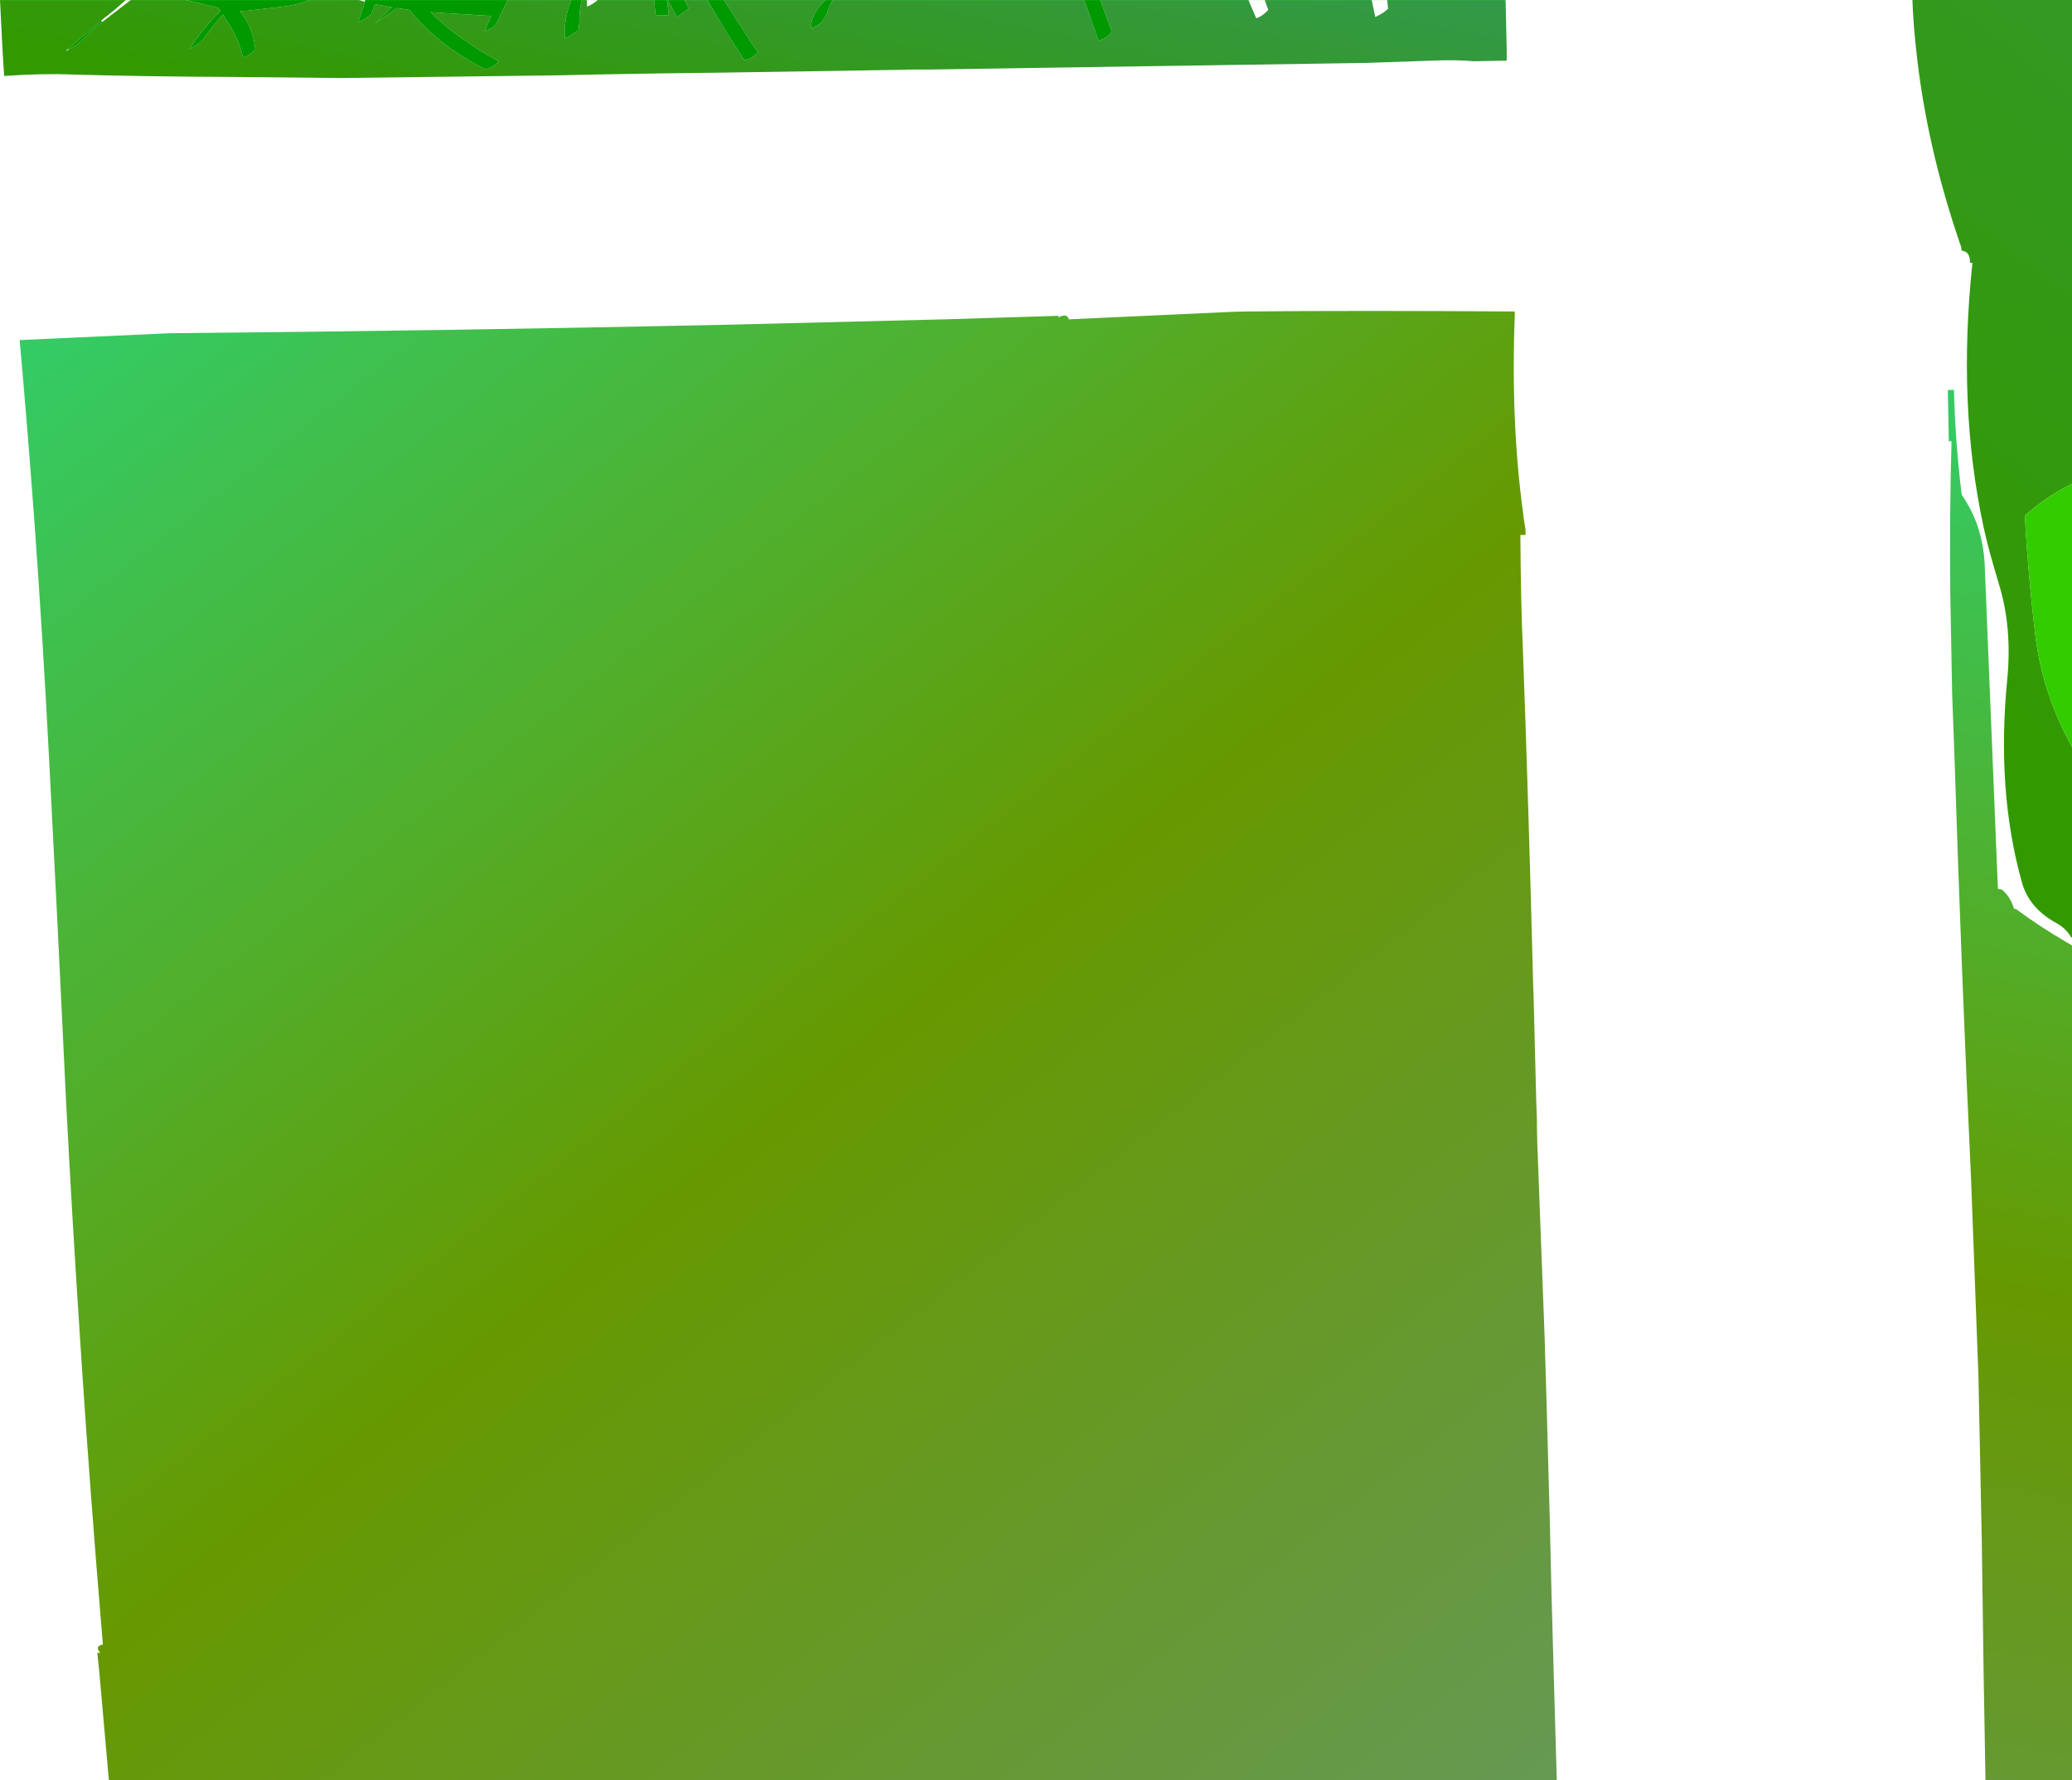
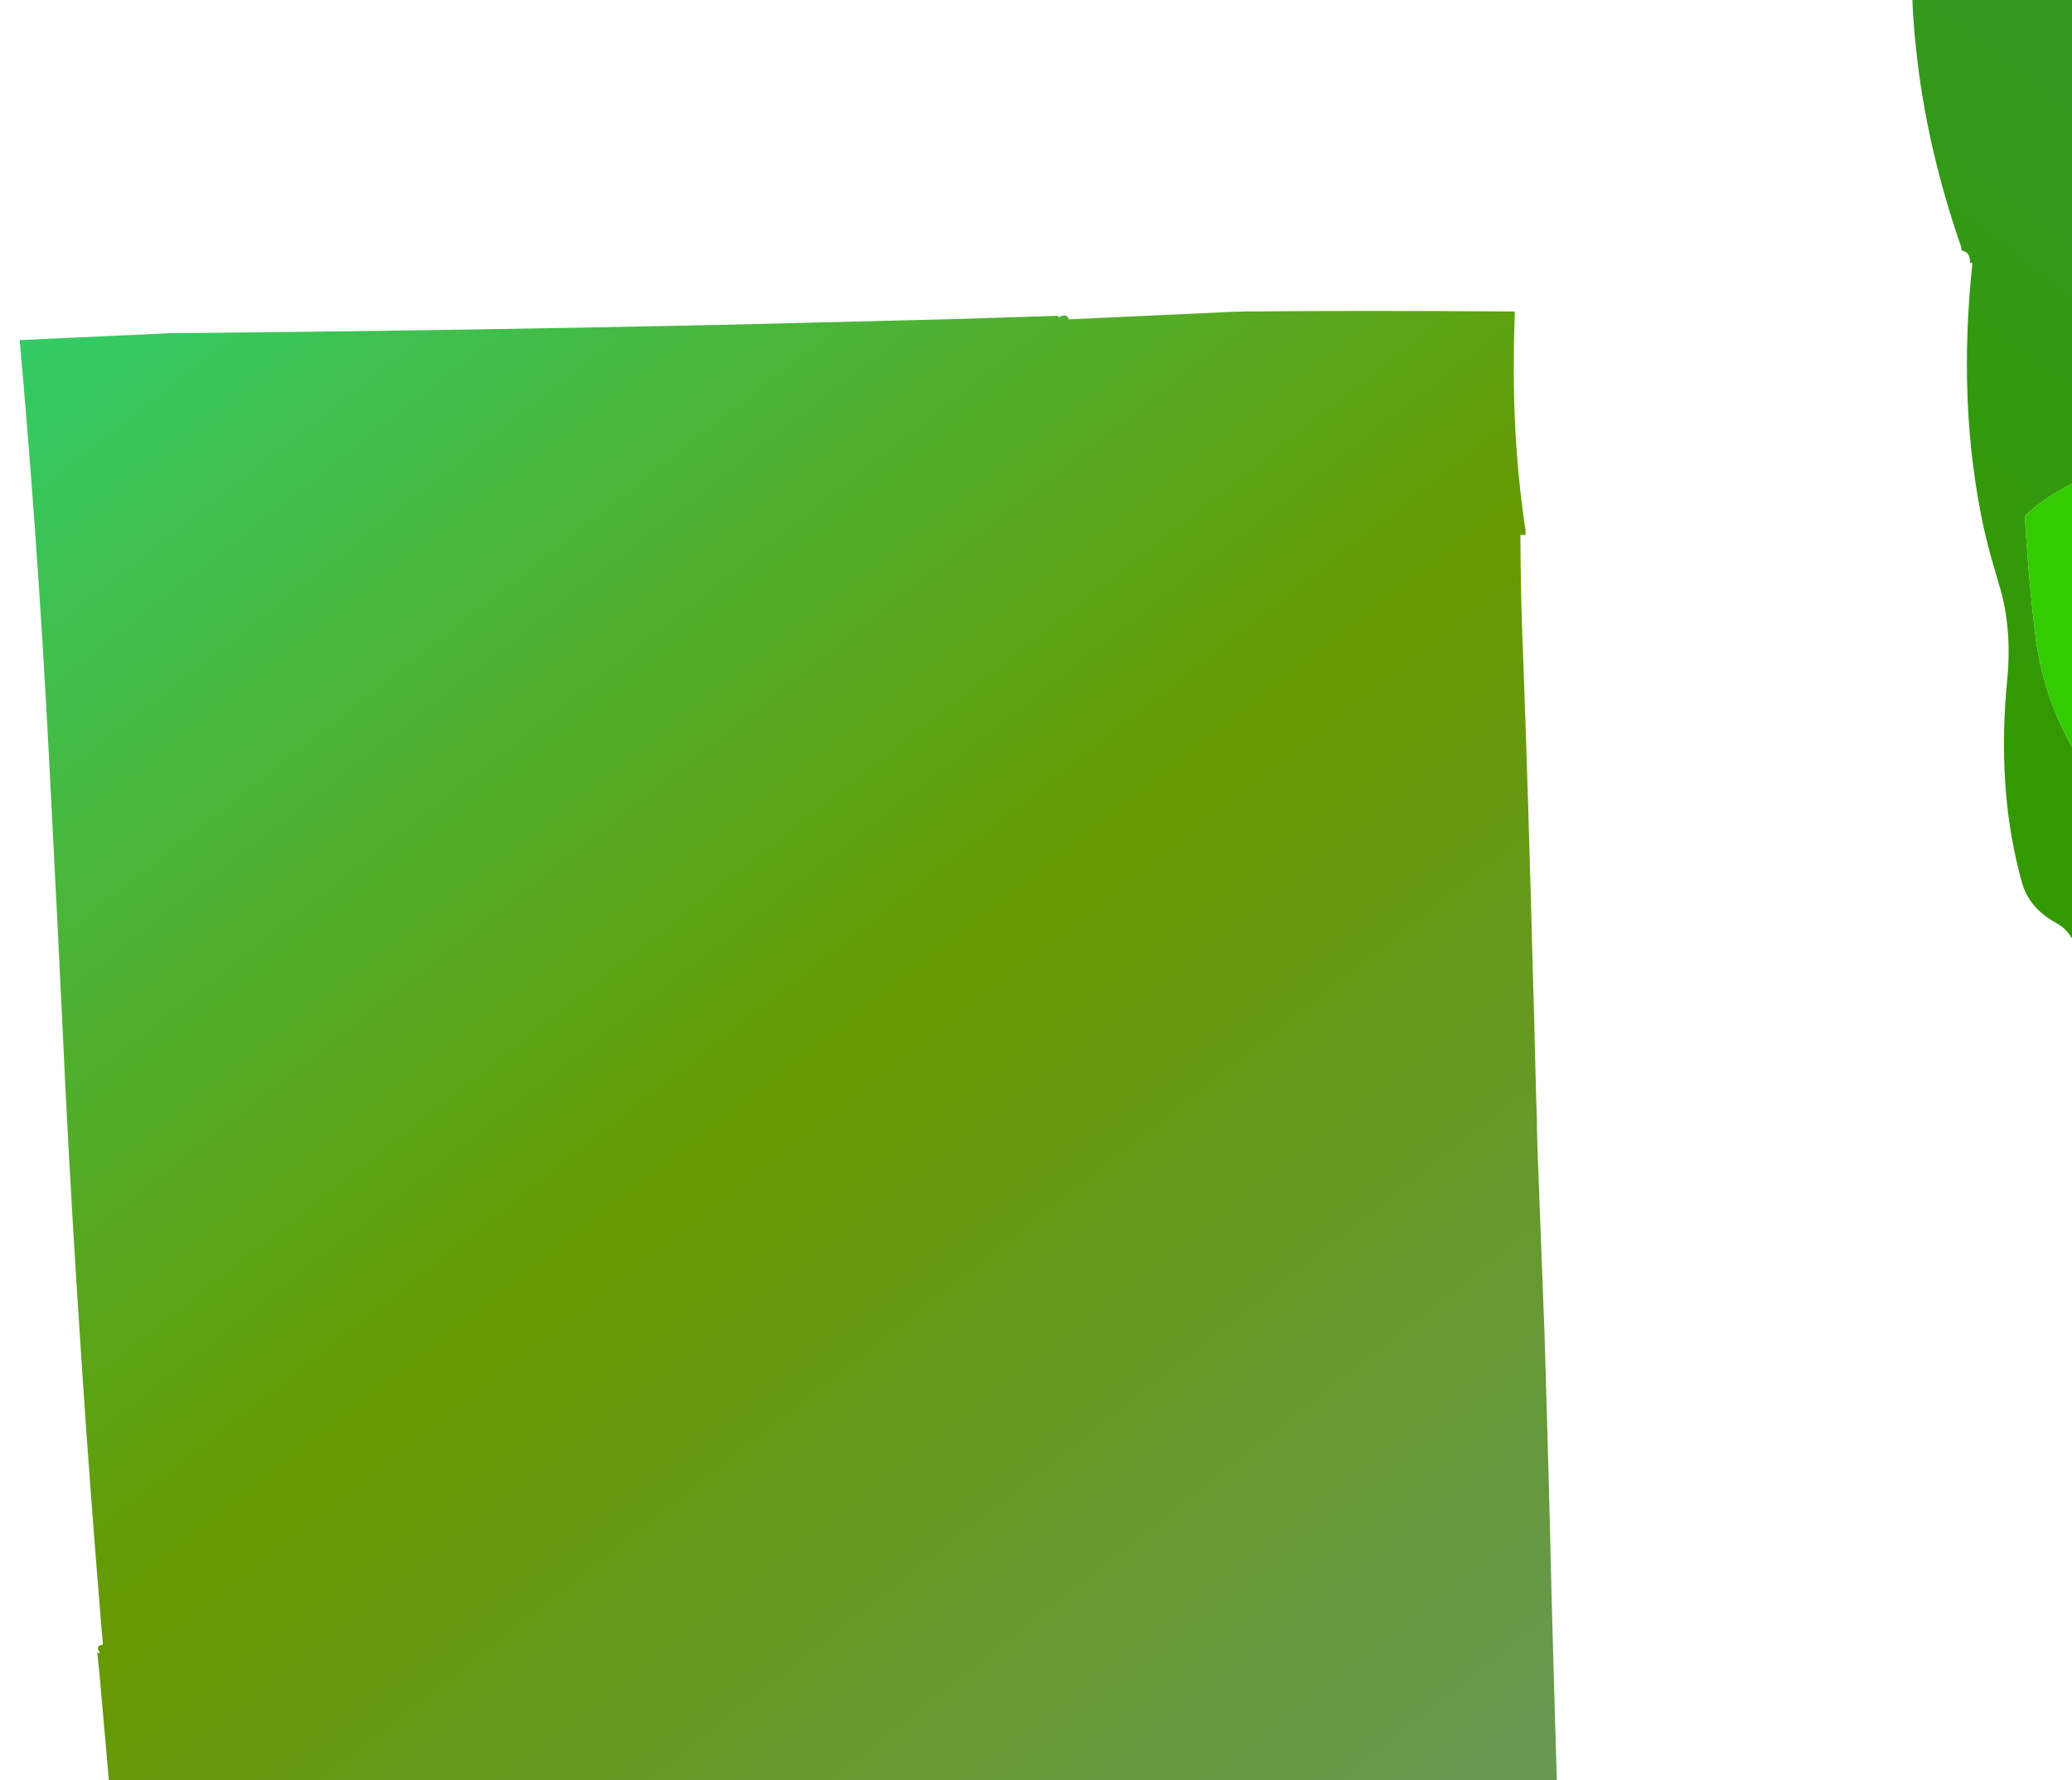
<svg xmlns="http://www.w3.org/2000/svg" height="430.1px" width="500.5px">
  <g transform="matrix(1.0, 0.0, 0.0, 1.0, -60.8, 14.0)">
-     <path d="M424.45 -14.0 L424.5 -13.25 424.75 -2.0 424.75 0.65 416.75 0.8 Q412.7 0.4 406.8 0.65 L390.75 1.2 285.1 2.8 280.05 2.8 279.6 2.85 235.0 3.55 Q215.25 3.75 195.5 4.2 L143.2 4.85 118.25 4.6 Q95.35 4.5 78.2 4.0 71.2 3.7 61.8 4.35 L61.4 -2.0 60.8 -14.0 91.2 -14.0 88.4 -11.55 85.2 -9.0 77.25 -2.15 77.05 -2.0 76.6 -1.6 77.1 -1.85 77.4 -2.0 Q79.6 -3.2 81.3 -4.95 83.05 -6.95 85.5 -8.7 L92.4 -14.0 105.75 -14.0 113.5 -12.1 114.05 -11.4 Q109.8 -7.1 106.55 -2.2 109.0 -3.25 110.3 -5.05 112.3 -7.9 114.65 -10.5 L116.45 -7.6 Q118.05 -4.85 119.0 -2.0 L119.55 -0.05 Q121.4 -0.8 122.4 -2.0 L122.5 -2.15 122.35 -2.9 Q121.85 -7.35 118.95 -11.0 L118.7 -11.25 119.55 -11.35 120.35 -11.4 129.2 -12.4 Q132.65 -12.85 135.7 -14.0 L147.5 -14.0 148.95 -13.55 147.35 -8.65 Q149.25 -9.4 150.55 -10.65 L151.35 -13.0 155.45 -12.25 151.5 -8.35 156.6 -12.05 156.75 -12.05 159.7 -11.6 Q164.05 -6.2 170.05 -2.0 173.75 0.6 178.15 2.8 180.4 2.05 181.25 0.8 178.75 -0.55 176.45 -2.0 175.15 -2.8 173.95 -3.7 168.8 -7.05 164.85 -11.05 L179.45 -10.15 177.85 -6.45 Q178.95 -6.85 180.1 -7.6 180.55 -7.85 180.7 -8.35 L183.45 -14.0 198.8 -14.0 Q196.95 -9.6 197.25 -4.8 197.9 -4.9 198.4 -5.3 L200.55 -6.7 200.75 -8.85 Q200.7 -11.5 201.35 -14.0 L202.55 -14.0 202.6 -12.4 Q204.15 -13.05 205.2 -14.0 L218.8 -14.0 219.15 -10.25 222.3 -10.35 222.3 -10.5 222.1 -12.55 221.9 -14.0 222.1 -14.0 224.25 -9.9 224.7 -10.15 227.15 -11.9 226.15 -14.0 231.65 -14.0 231.7 -13.9 Q235.15 -7.9 238.95 -2.0 L240.6 0.55 241.95 0.15 Q243.25 -0.6 243.9 -1.4 L243.5 -2.0 242.9 -2.75 235.65 -14.0 260.15 -14.0 259.1 -12.8 Q256.7 -10.15 256.7 -7.1 258.15 -7.7 259.3 -8.7 L260.45 -10.5 Q260.95 -12.3 261.95 -14.0 L322.7 -14.0 326.15 -4.15 Q328.35 -4.8 329.35 -6.35 L326.6 -14.0 362.35 -14.0 364.25 -9.6 364.75 -9.75 Q366.2 -10.5 367.15 -11.6 L366.3 -14.0 392.15 -14.0 393.0 -9.9 393.5 -10.15 Q395.1 -10.9 396.1 -11.9 L395.9 -13.8 395.85 -14.0 424.45 -14.0" fill="url(#gradient0)" fill-rule="evenodd" stroke="none" />
    <path d="M561.3 166.45 L561.3 212.55 561.1 212.45 Q559.95 210.4 557.7 209.1 551.05 205.55 549.25 199.35 542.95 177.0 545.7 149.7 546.8 137.6 543.75 127.45 L542.15 122.0 Q540.9 117.65 539.9 113.15 533.6 83.75 537.25 49.5 L536.65 49.5 Q536.75 46.8 534.65 46.55 L534.5 45.5 534.4 45.3 Q526.05 21.1 523.65 -2.1 523.1 -6.95 522.85 -11.75 L522.75 -14.0 561.3 -14.0 561.3 102.85 Q554.8 106.15 549.9 110.6 550.7 124.95 552.4 139.15 554.05 153.3 561.3 166.45" fill="url(#gradient1)" fill-rule="evenodd" stroke="none" />
-     <path d="M532.2 92.6 L531.55 92.6 531.3 80.2 532.8 80.2 Q533.05 92.3 534.65 105.5 537.2 109.2 538.6 113.4 539.95 117.55 540.2 122.2 L543.4 200.75 544.35 200.9 Q546.45 202.65 547.3 205.55 547.8 205.55 548.1 205.85 553.65 209.95 559.85 213.55 L561.3 214.4 561.3 416.1 540.4 416.1 539.95 390.1 539.5 357.8 538.7 318.5 536.9 270.35 Q534.6 221.6 532.9 168.5 L532.35 153.65 531.9 129.7 Q531.7 109.7 532.2 92.6" fill="url(#gradient2)" fill-rule="evenodd" stroke="none" />
    <path d="M561.3 166.45 Q554.05 153.3 552.4 139.15 550.7 124.95 549.9 110.6 554.8 106.15 561.3 102.85 L561.3 166.45" fill="#33cc00" fill-rule="evenodd" stroke="none" />
    <path d="M426.7 62.3 Q425.7 88.0 428.75 110.25 L428.85 111.2 429.3 113.95 429.3 115.25 428.05 115.25 Q428.15 131.4 428.65 142.7 430.0 178.9 431.15 224.25 L431.25 226.75 431.35 230.9 431.85 250.55 431.85 250.8 432.05 256.65 432.05 258.35 432.15 262.5 433.9 308.75 434.45 327.35 435.15 352.9 Q435.55 371.5 436.1 390.1 L436.85 416.1 87.1 416.1 84.8 390.1 84.3 385.3 85.05 385.3 84.85 385.1 Q83.7 383.65 85.65 383.3 L85.15 377.25 Q82.6 346.5 80.6 316.55 L80.25 311.1 Q78.25 281.05 76.75 251.8 L74.7 209.45 72.65 169.25 Q71.2 141.0 69.2 113.25 67.55 90.55 65.55 68.15 L65.7 68.15 101.85 66.5 Q169.35 65.9 236.35 64.45 L288.85 63.15 288.95 63.15 316.45 62.3 316.45 62.65 316.6 62.6 Q317.5 62.15 318.15 62.25 318.75 62.35 319.0 63.15 L358.1 61.35 361.65 61.25 Q388.9 61.0 426.7 61.25 L426.7 62.3" fill="url(#gradient3)" fill-rule="evenodd" stroke="none" />
-     <path d="M326.6 -14.0 L329.35 -6.35 Q328.35 -4.8 326.15 -4.15 L322.7 -14.0 326.6 -14.0 M261.95 -14.0 Q260.95 -12.3 260.45 -10.5 L259.3 -8.7 Q258.15 -7.7 256.7 -7.1 256.7 -10.15 259.1 -12.8 L260.15 -14.0 261.95 -14.0 M235.65 -14.0 L242.9 -2.75 243.5 -2.0 243.9 -1.4 Q243.25 -0.6 241.95 0.15 L240.6 0.55 238.95 -2.0 Q235.15 -7.9 231.7 -13.9 L231.7 -14.0 235.65 -14.0 M226.15 -14.0 L227.15 -11.9 224.7 -10.15 224.25 -9.9 222.1 -14.0 226.15 -14.0 M221.9 -14.0 L222.1 -12.55 222.3 -10.5 222.3 -10.35 219.15 -10.25 218.8 -14.0 221.9 -14.0 M201.35 -14.0 Q200.7 -11.5 200.75 -8.85 L200.55 -6.7 198.4 -5.3 Q197.9 -4.9 197.25 -4.8 196.95 -9.6 198.8 -14.0 L201.35 -14.0 M183.45 -14.0 L180.7 -8.35 Q180.55 -7.85 180.1 -7.6 178.95 -6.85 177.85 -6.45 L179.45 -10.15 164.85 -11.05 Q168.8 -7.05 173.95 -3.7 175.15 -2.8 176.45 -2.0 178.75 -0.55 181.25 0.8 180.4 2.05 178.15 2.8 173.75 0.6 170.05 -2.0 164.05 -6.2 159.7 -11.6 L156.75 -12.05 156.6 -12.05 151.5 -8.35 155.45 -12.25 151.35 -13.0 150.55 -10.65 Q149.25 -9.4 147.35 -8.65 L148.95 -13.55 148.95 -14.0 183.45 -14.0 M135.7 -14.0 Q132.65 -12.85 129.2 -12.4 L120.35 -11.4 119.55 -11.35 118.7 -11.25 118.95 -11.0 Q121.85 -7.35 122.35 -2.9 L122.5 -2.15 122.4 -2.0 Q121.4 -0.8 119.55 -0.05 L119.0 -2.0 Q118.05 -4.85 116.45 -7.6 L114.65 -10.5 Q112.3 -7.9 110.3 -5.05 109.0 -3.25 106.55 -2.2 109.8 -7.1 114.05 -11.4 L113.5 -12.1 105.75 -14.0 135.7 -14.0 M85.5 -8.7 Q83.05 -6.95 81.3 -4.95 79.6 -3.2 77.4 -2.0 L77.25 -2.15 85.2 -9.0 85.5 -8.7" fill="#009900" fill-rule="evenodd" stroke="none" />
-     <path d="M424.45 -14.0 L395.85 -14.0 392.15 -14.0 366.3 -14.0 362.35 -14.0 326.6 -14.0 322.7 -14.0 261.95 -14.0 260.15 -14.0 235.65 -14.0 231.7 -14.0 231.65 -14.0 226.15 -14.0 222.1 -14.0 221.9 -14.0 218.8 -14.0 205.2 -14.0 202.55 -14.0 201.35 -14.0 198.8 -14.0 183.45 -14.0 148.95 -14.0 147.5 -14.0 135.7 -14.0 105.75 -14.0 92.4 -14.0 91.2 -14.0 60.8 -14.0" fill="none" stroke="#33ff33" stroke-linecap="round" stroke-linejoin="round" stroke-width="0.05" />
  </g>
  <defs>
    <linearGradient gradientTransform="matrix(0.057, -0.168, 0.341, 0.071, 259.55, -102.1)" gradientUnits="userSpaceOnUse" id="gradient0" spreadMethod="pad" x1="-819.2" x2="819.2">
      <stop offset="0.027" stop-color="#339900" />
      <stop offset="0.427" stop-color="#339966" />
      <stop offset="1.0" stop-color="#33cc66" />
      <stop offset="1.0" stop-color="#c5c709" />
    </linearGradient>
    <linearGradient gradientTransform="matrix(0.543, -0.425, 0.513, 0.401, 1176.45, -2.0)" gradientUnits="userSpaceOnUse" id="gradient1" spreadMethod="pad" x1="-819.2" x2="819.2">
      <stop offset="0.027" stop-color="#339900" />
      <stop offset="0.427" stop-color="#339966" />
      <stop offset="1.0" stop-color="#33cc66" />
      <stop offset="1.0" stop-color="#c5c709" />
    </linearGradient>
    <linearGradient gradientTransform="matrix(-0.089, 0.263, -0.356, -0.074, 749.95, 355.55)" gradientUnits="userSpaceOnUse" id="gradient2" spreadMethod="pad" x1="-819.2" x2="819.2">
      <stop offset="0.0" stop-color="#33cc66" />
      <stop offset="0.467" stop-color="#669900" />
      <stop offset="1.0" stop-color="#669966" />
      <stop offset="1.0" stop-color="#c5998e" />
    </linearGradient>
    <linearGradient gradientTransform="matrix(0.277, 0.217, -0.264, 0.207, 261.0, 270.0)" gradientUnits="userSpaceOnUse" id="gradient3" spreadMethod="pad" x1="-819.2" x2="819.2">
      <stop offset="0.0" stop-color="#33cc66" />
      <stop offset="0.467" stop-color="#669900" />
      <stop offset="1.0" stop-color="#669966" />
      <stop offset="1.0" stop-color="#c5998e" />
    </linearGradient>
  </defs>
</svg>